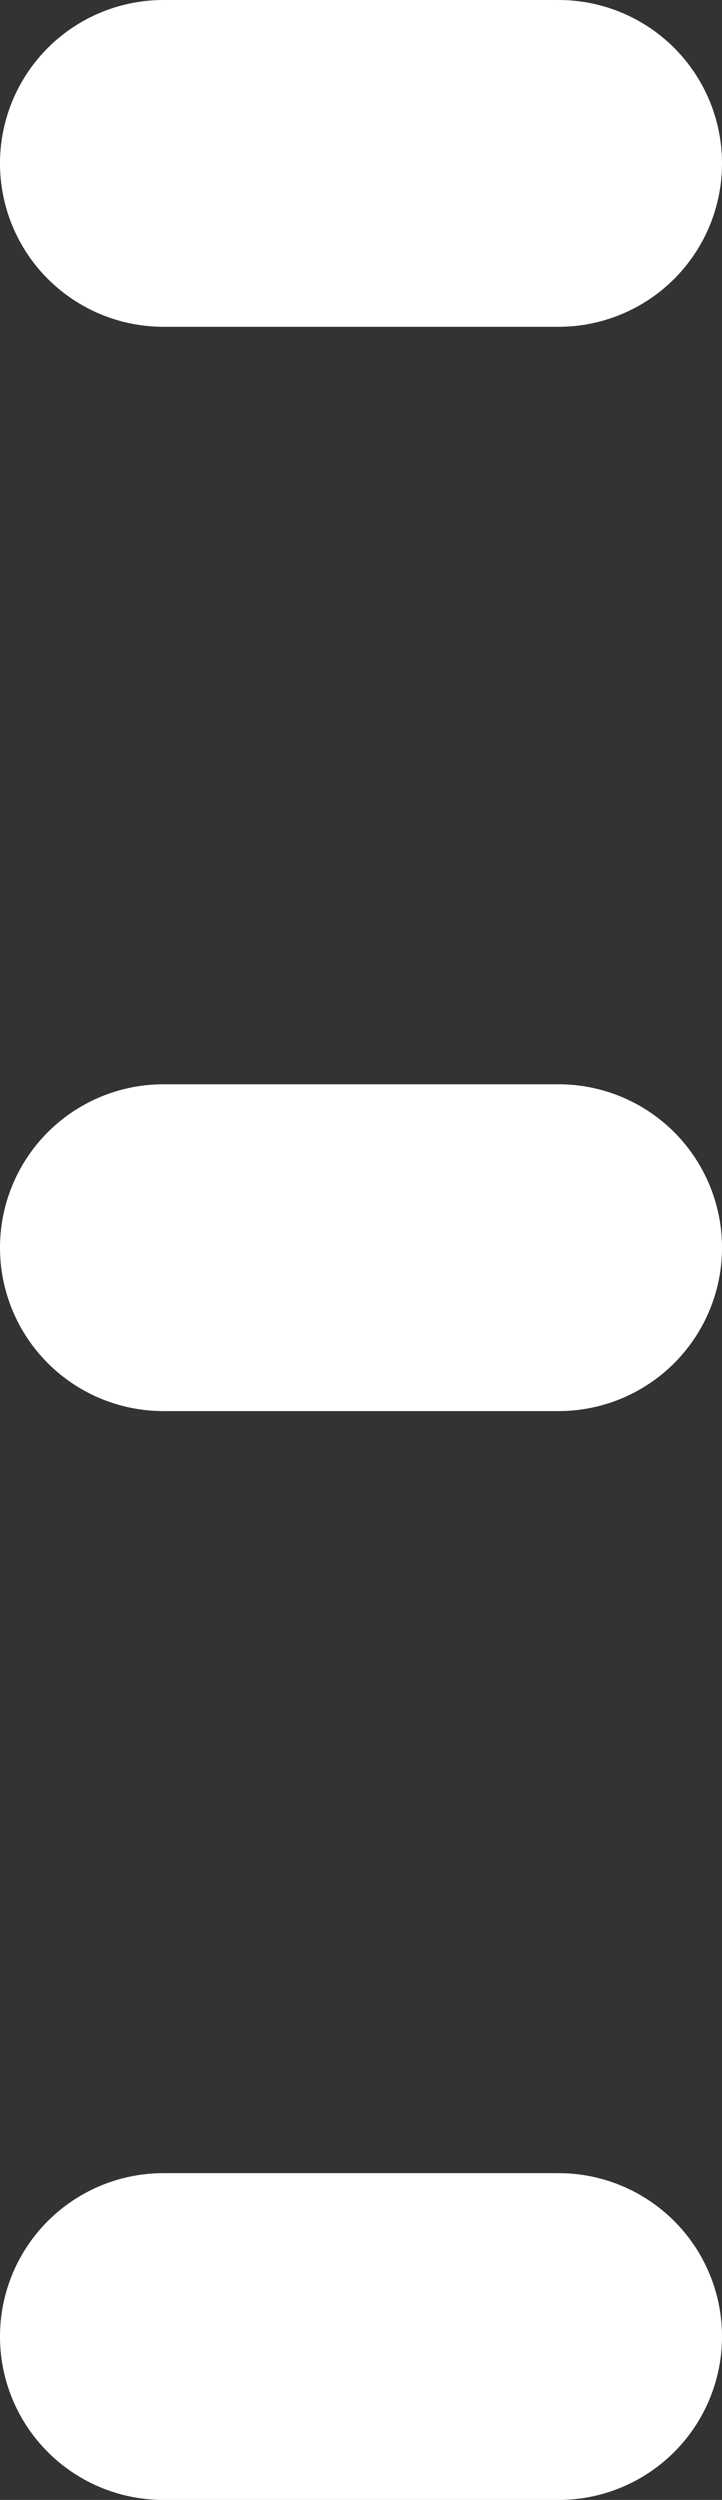
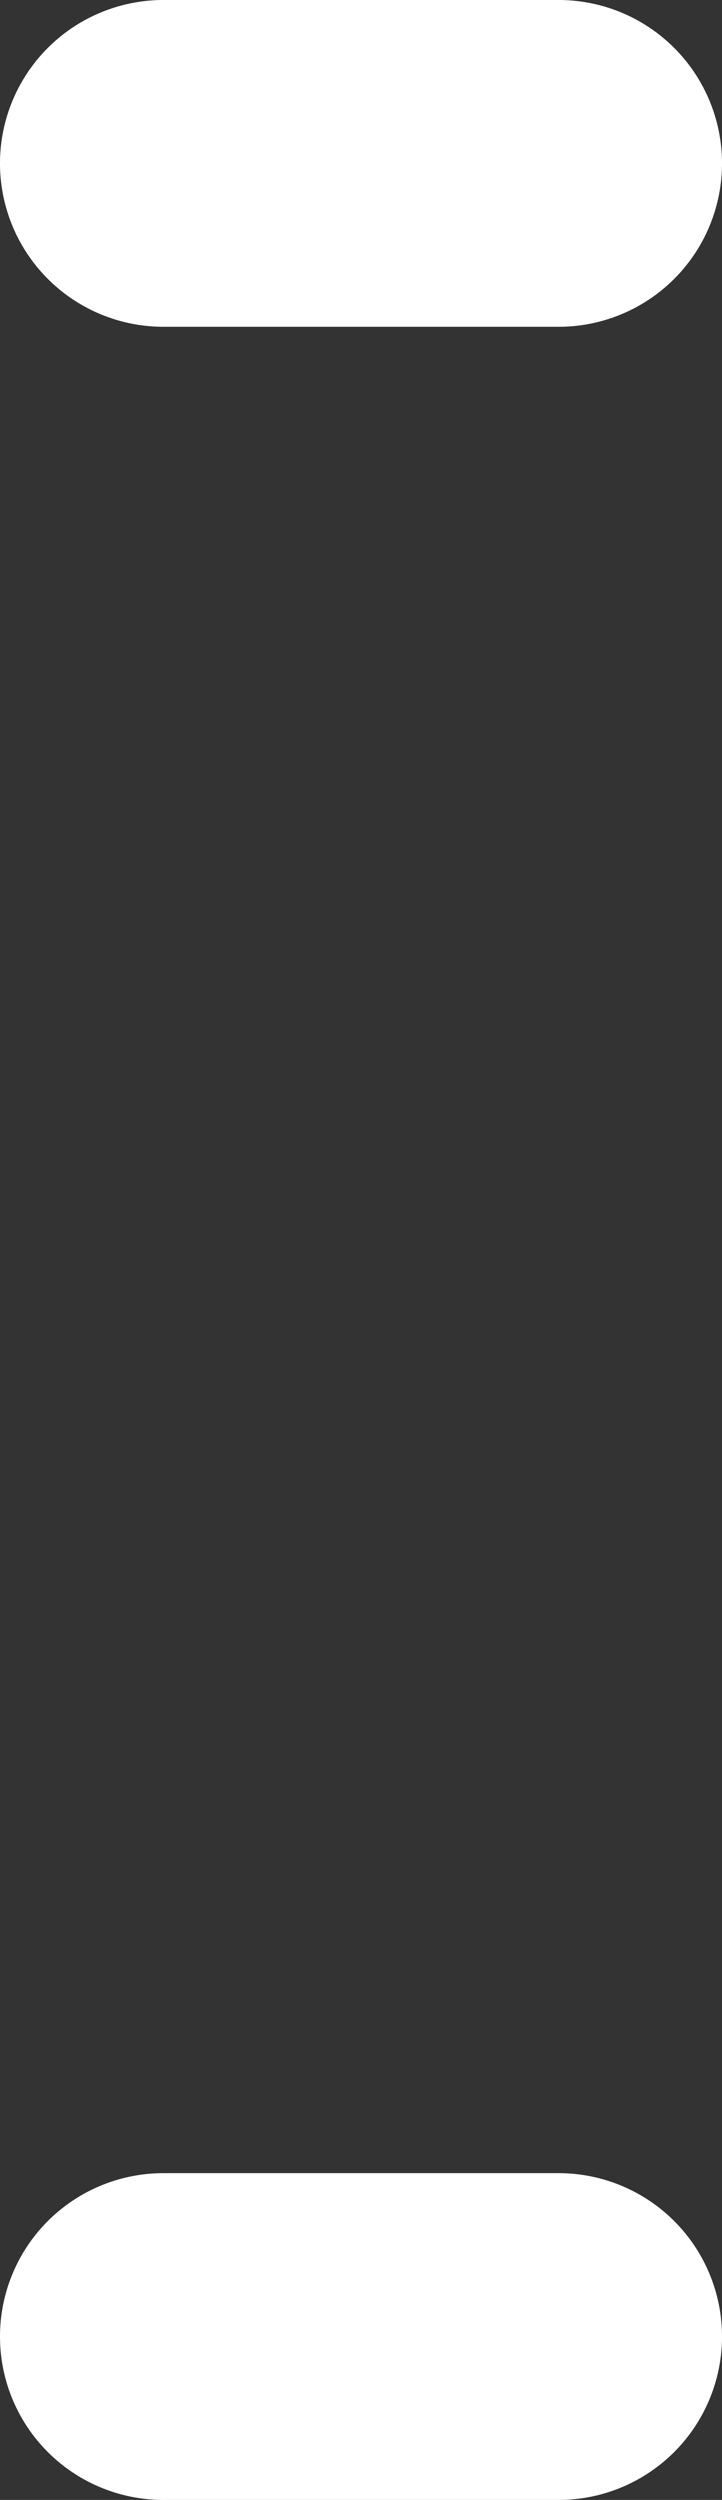
<svg xmlns="http://www.w3.org/2000/svg" viewBox="0 0 4.419 15.3">
  <rect x="0" y="0" width="4.419" height="15.3" fill="#333333" stroke="none" />
  <defs>
    <style>
      .cls-1 {
        fill: none;
        stroke: #fff;
        stroke-linecap: round;
        stroke-linejoin: round;
        stroke-miterlimit: 10;
        stroke-width: 2px;
      }
    </style>
  </defs>
  <g id="Group_47" data-name="Group 47" transform="translate(1 1)">
    <line id="Line_3" data-name="Line 3" class="cls-1" x2="2.419" transform="translate(0 0)" />
    <line id="Line_4" data-name="Line 4" class="cls-1" x2="2.419" transform="translate(0 13.3)" />
-     <line id="Line_5" data-name="Line 5" class="cls-1" x2="2.419" transform="translate(0 6.636)" />
  </g>
</svg>